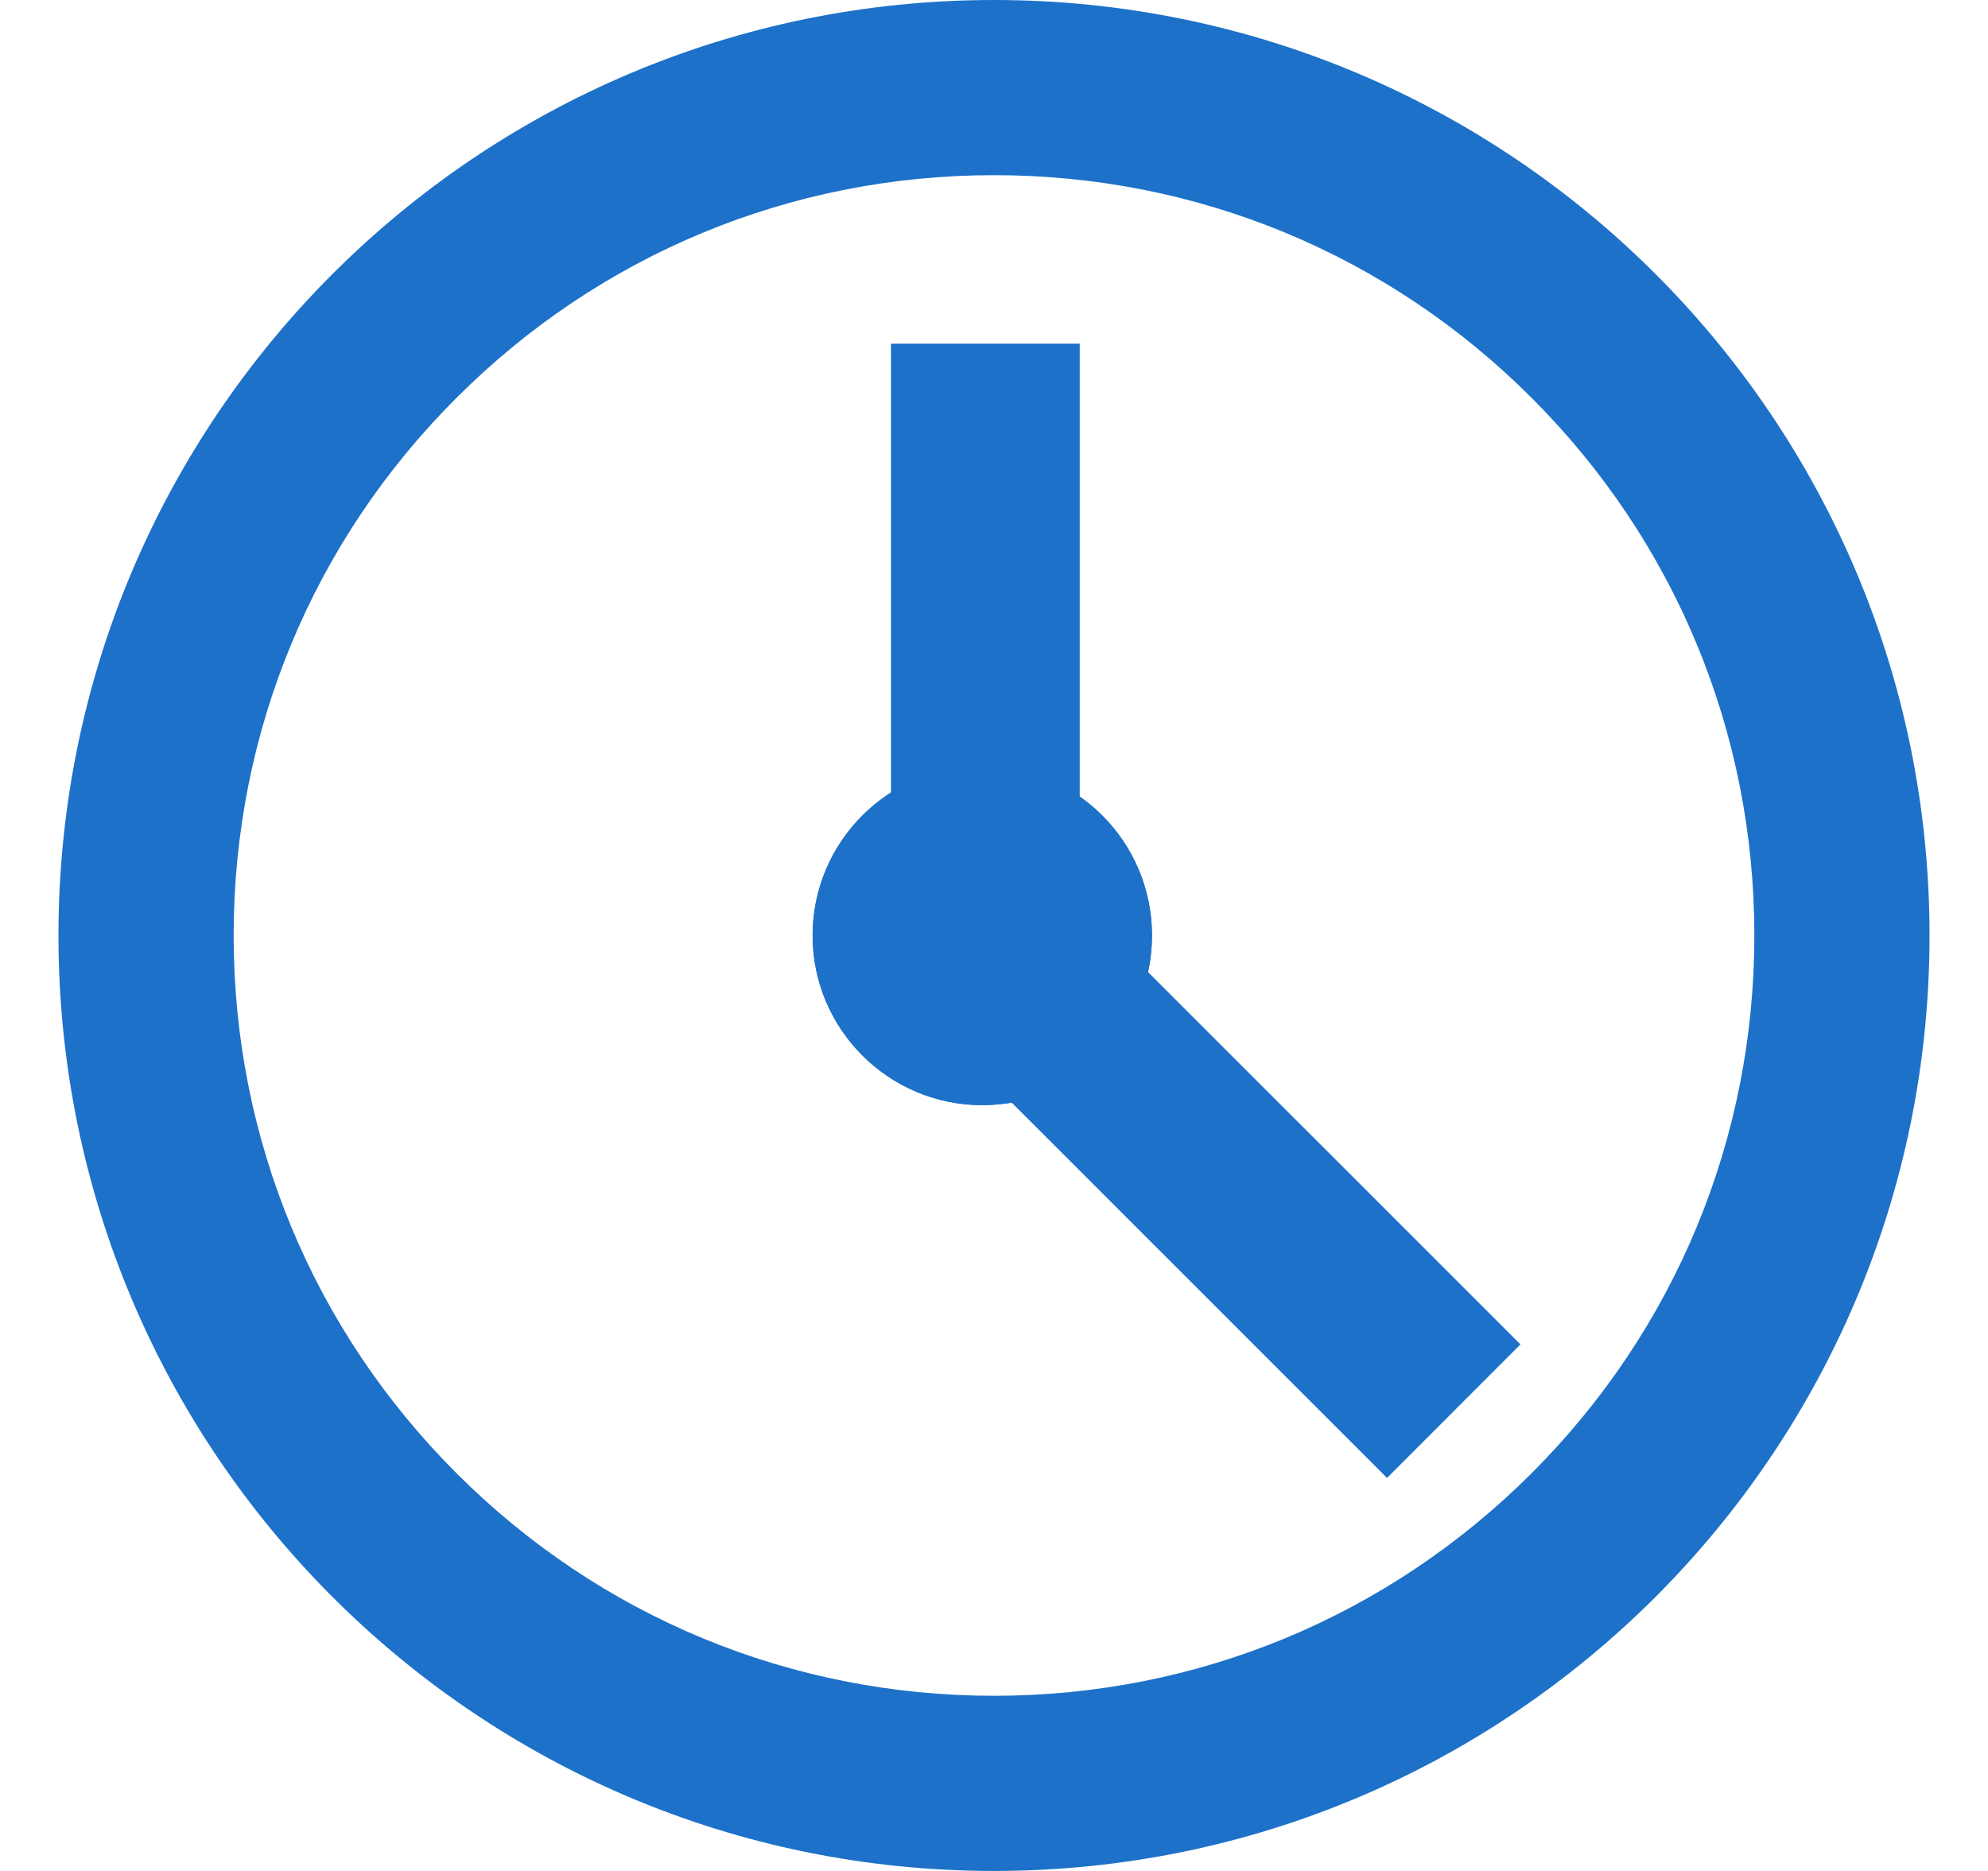
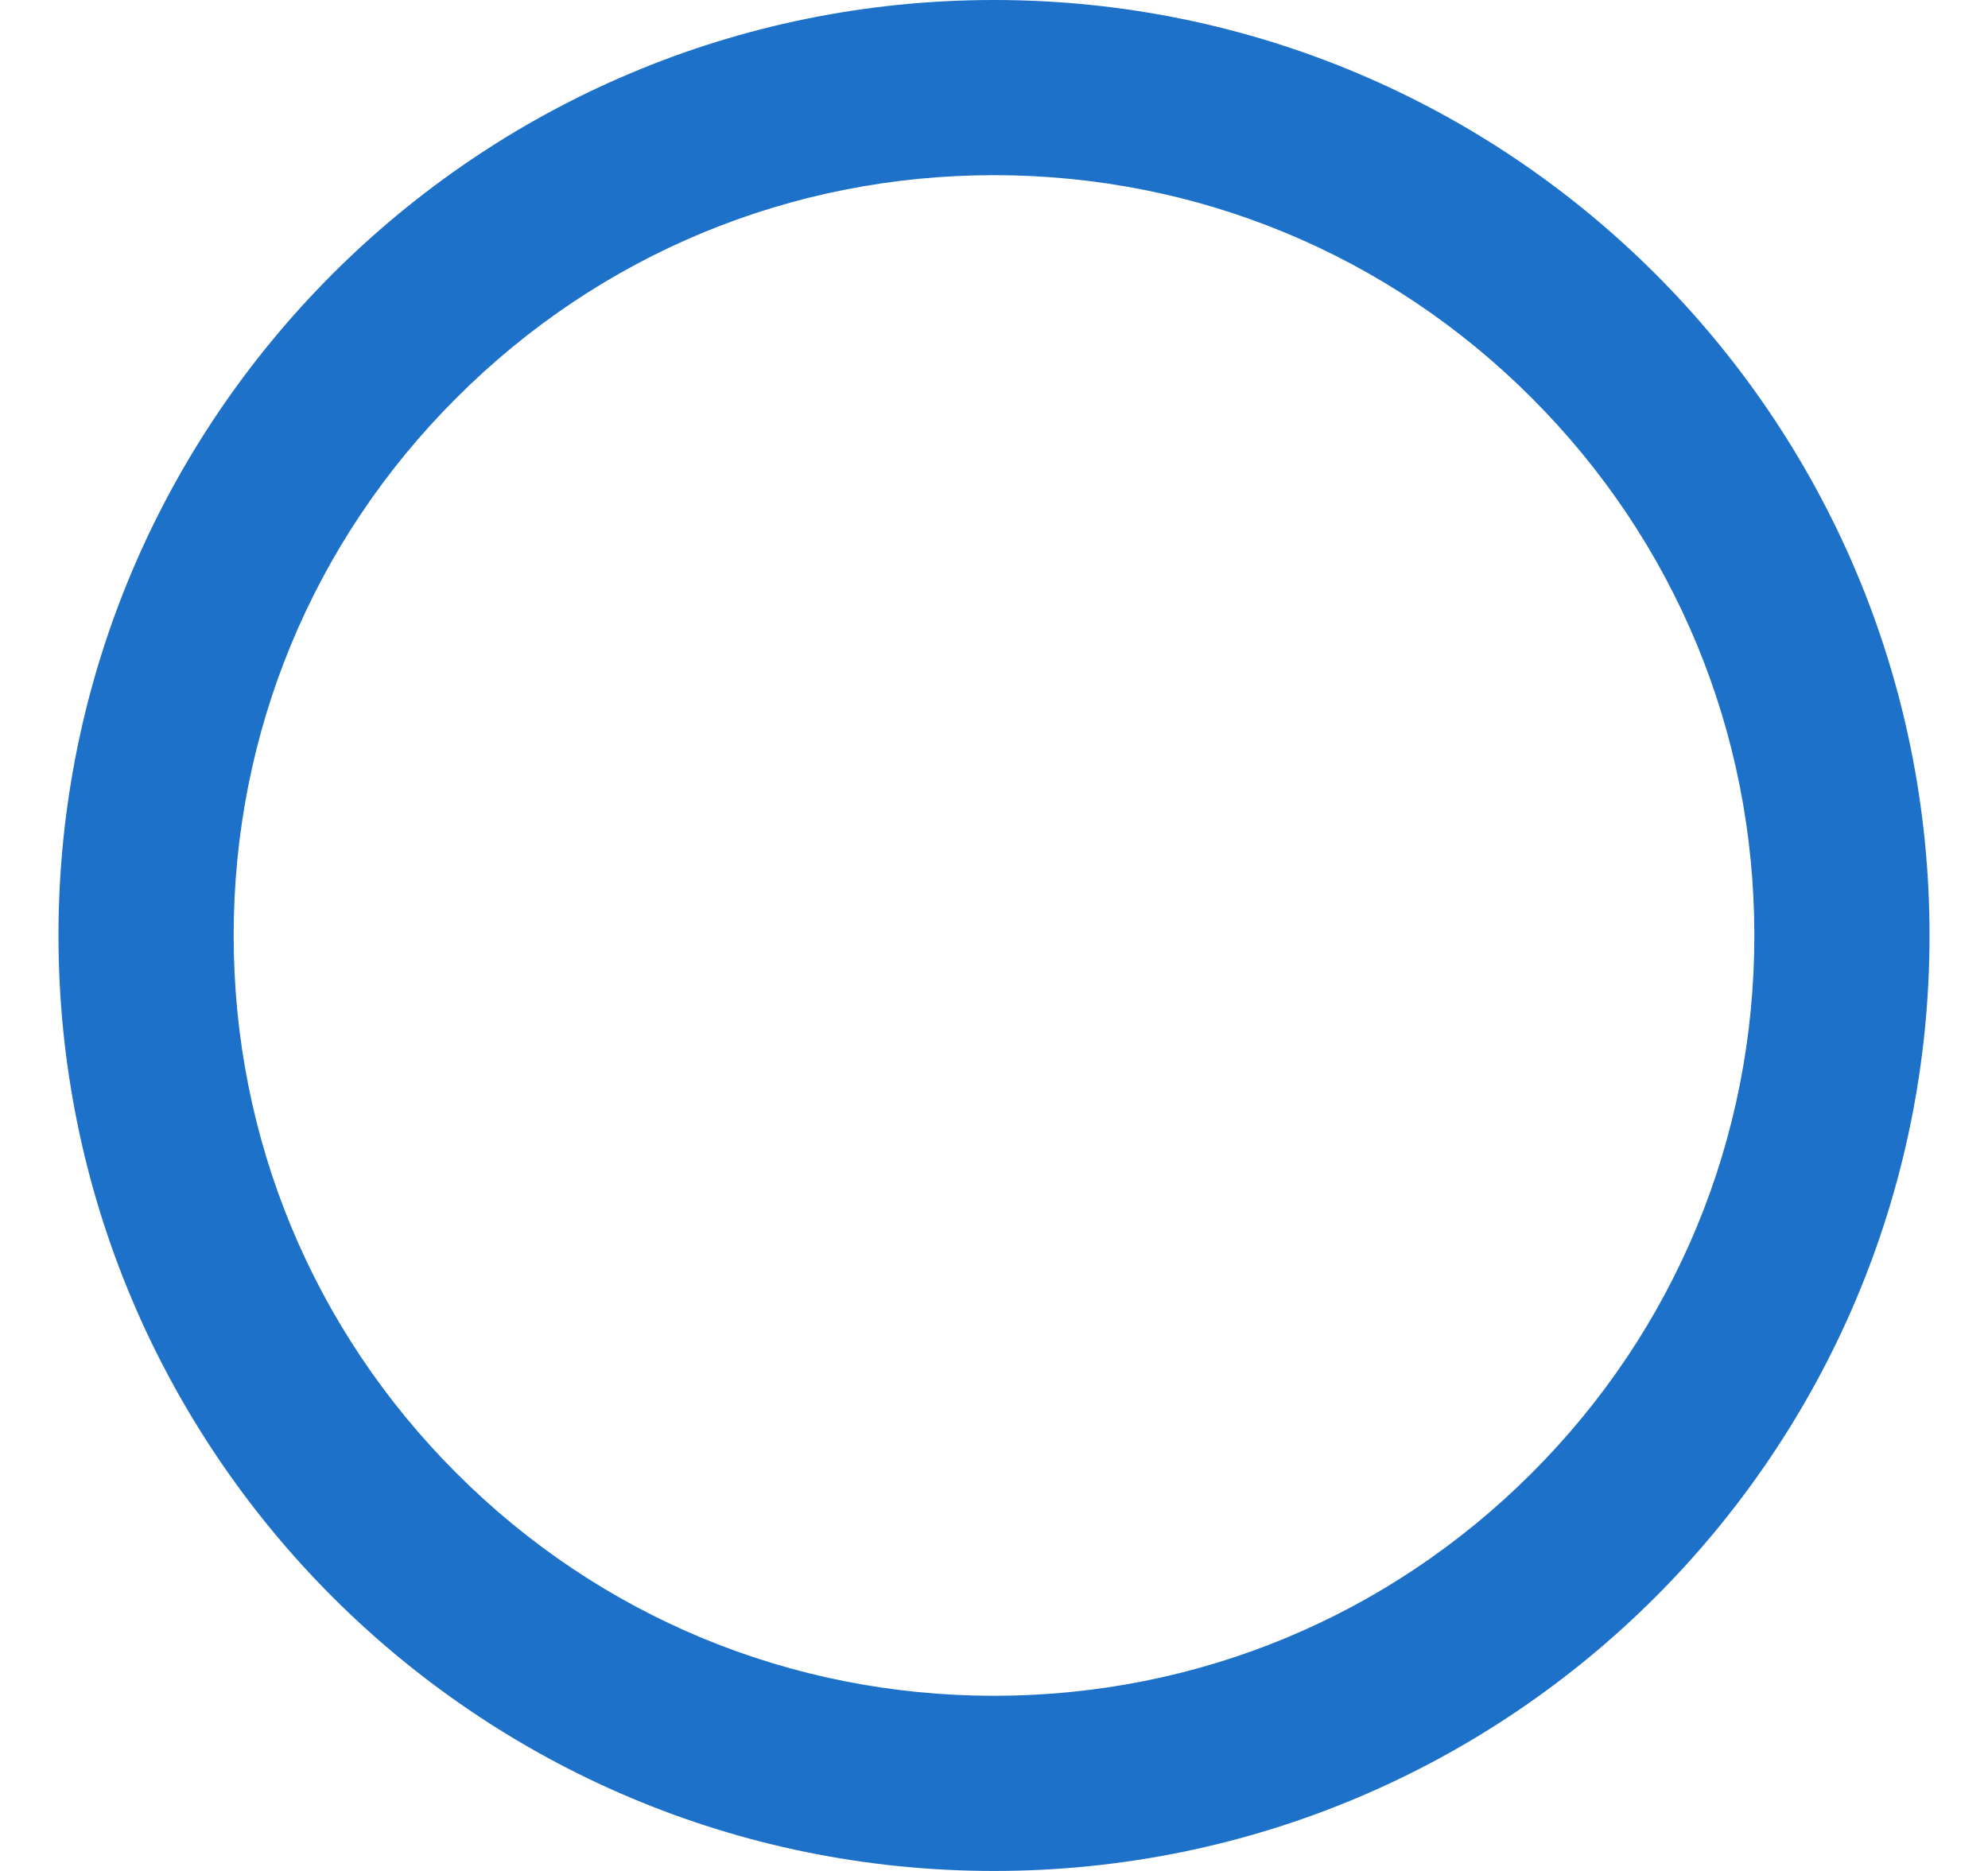
<svg xmlns="http://www.w3.org/2000/svg" width="17" height="16" viewBox="0 0 17 16" fill="none">
-   <path d="M8.4 9.451C9.202 9.451 9.851 8.801 9.851 8C9.851 7.199 9.202 6.549 8.4 6.549C7.599 6.549 6.949 7.199 6.949 8C6.949 8.801 7.599 9.451 8.4 9.451Z" fill="#1D71C9" />
-   <path d="M8.4 7.463C8.696 7.463 8.936 7.704 8.936 8C8.936 8.295 8.696 8.536 8.4 8.536C8.105 8.536 7.864 8.295 7.864 8C7.864 7.704 8.105 7.463 8.4 7.463ZM8.4 6.549C7.599 6.549 6.949 7.199 6.949 8C6.949 8.801 7.599 9.451 8.4 9.451C9.202 9.451 9.851 8.801 9.851 8C9.851 7.199 9.202 6.549 8.4 6.549Z" fill="#1D71C9" />
-   <path d="M9.233 2.939H7.619V8.235H9.233V2.939Z" fill="#1D71C9" />
-   <path d="M9.256 7.752L8.115 8.893L11.861 12.639L13.002 11.497L9.256 7.752Z" fill="#1D71C9" />
  <path d="M8.5 1.498C10.237 1.498 11.87 2.174 13.098 3.403C14.325 4.63 15.002 6.263 15.002 8C15.002 9.737 14.326 11.37 13.098 12.598C11.87 13.825 10.237 14.502 8.5 14.502C6.763 14.502 5.13 13.826 3.903 12.598C2.675 11.37 1.998 9.737 1.998 8C1.998 6.263 2.674 4.63 3.903 3.403C5.13 2.175 6.763 1.498 8.5 1.498ZM8.5 0C4.082 0 0.5 3.582 0.5 8C0.5 12.418 4.082 16 8.5 16C12.918 16 16.5 12.418 16.5 8C16.5 3.582 12.918 0 8.5 0Z" fill="#1D71C9" />
</svg>